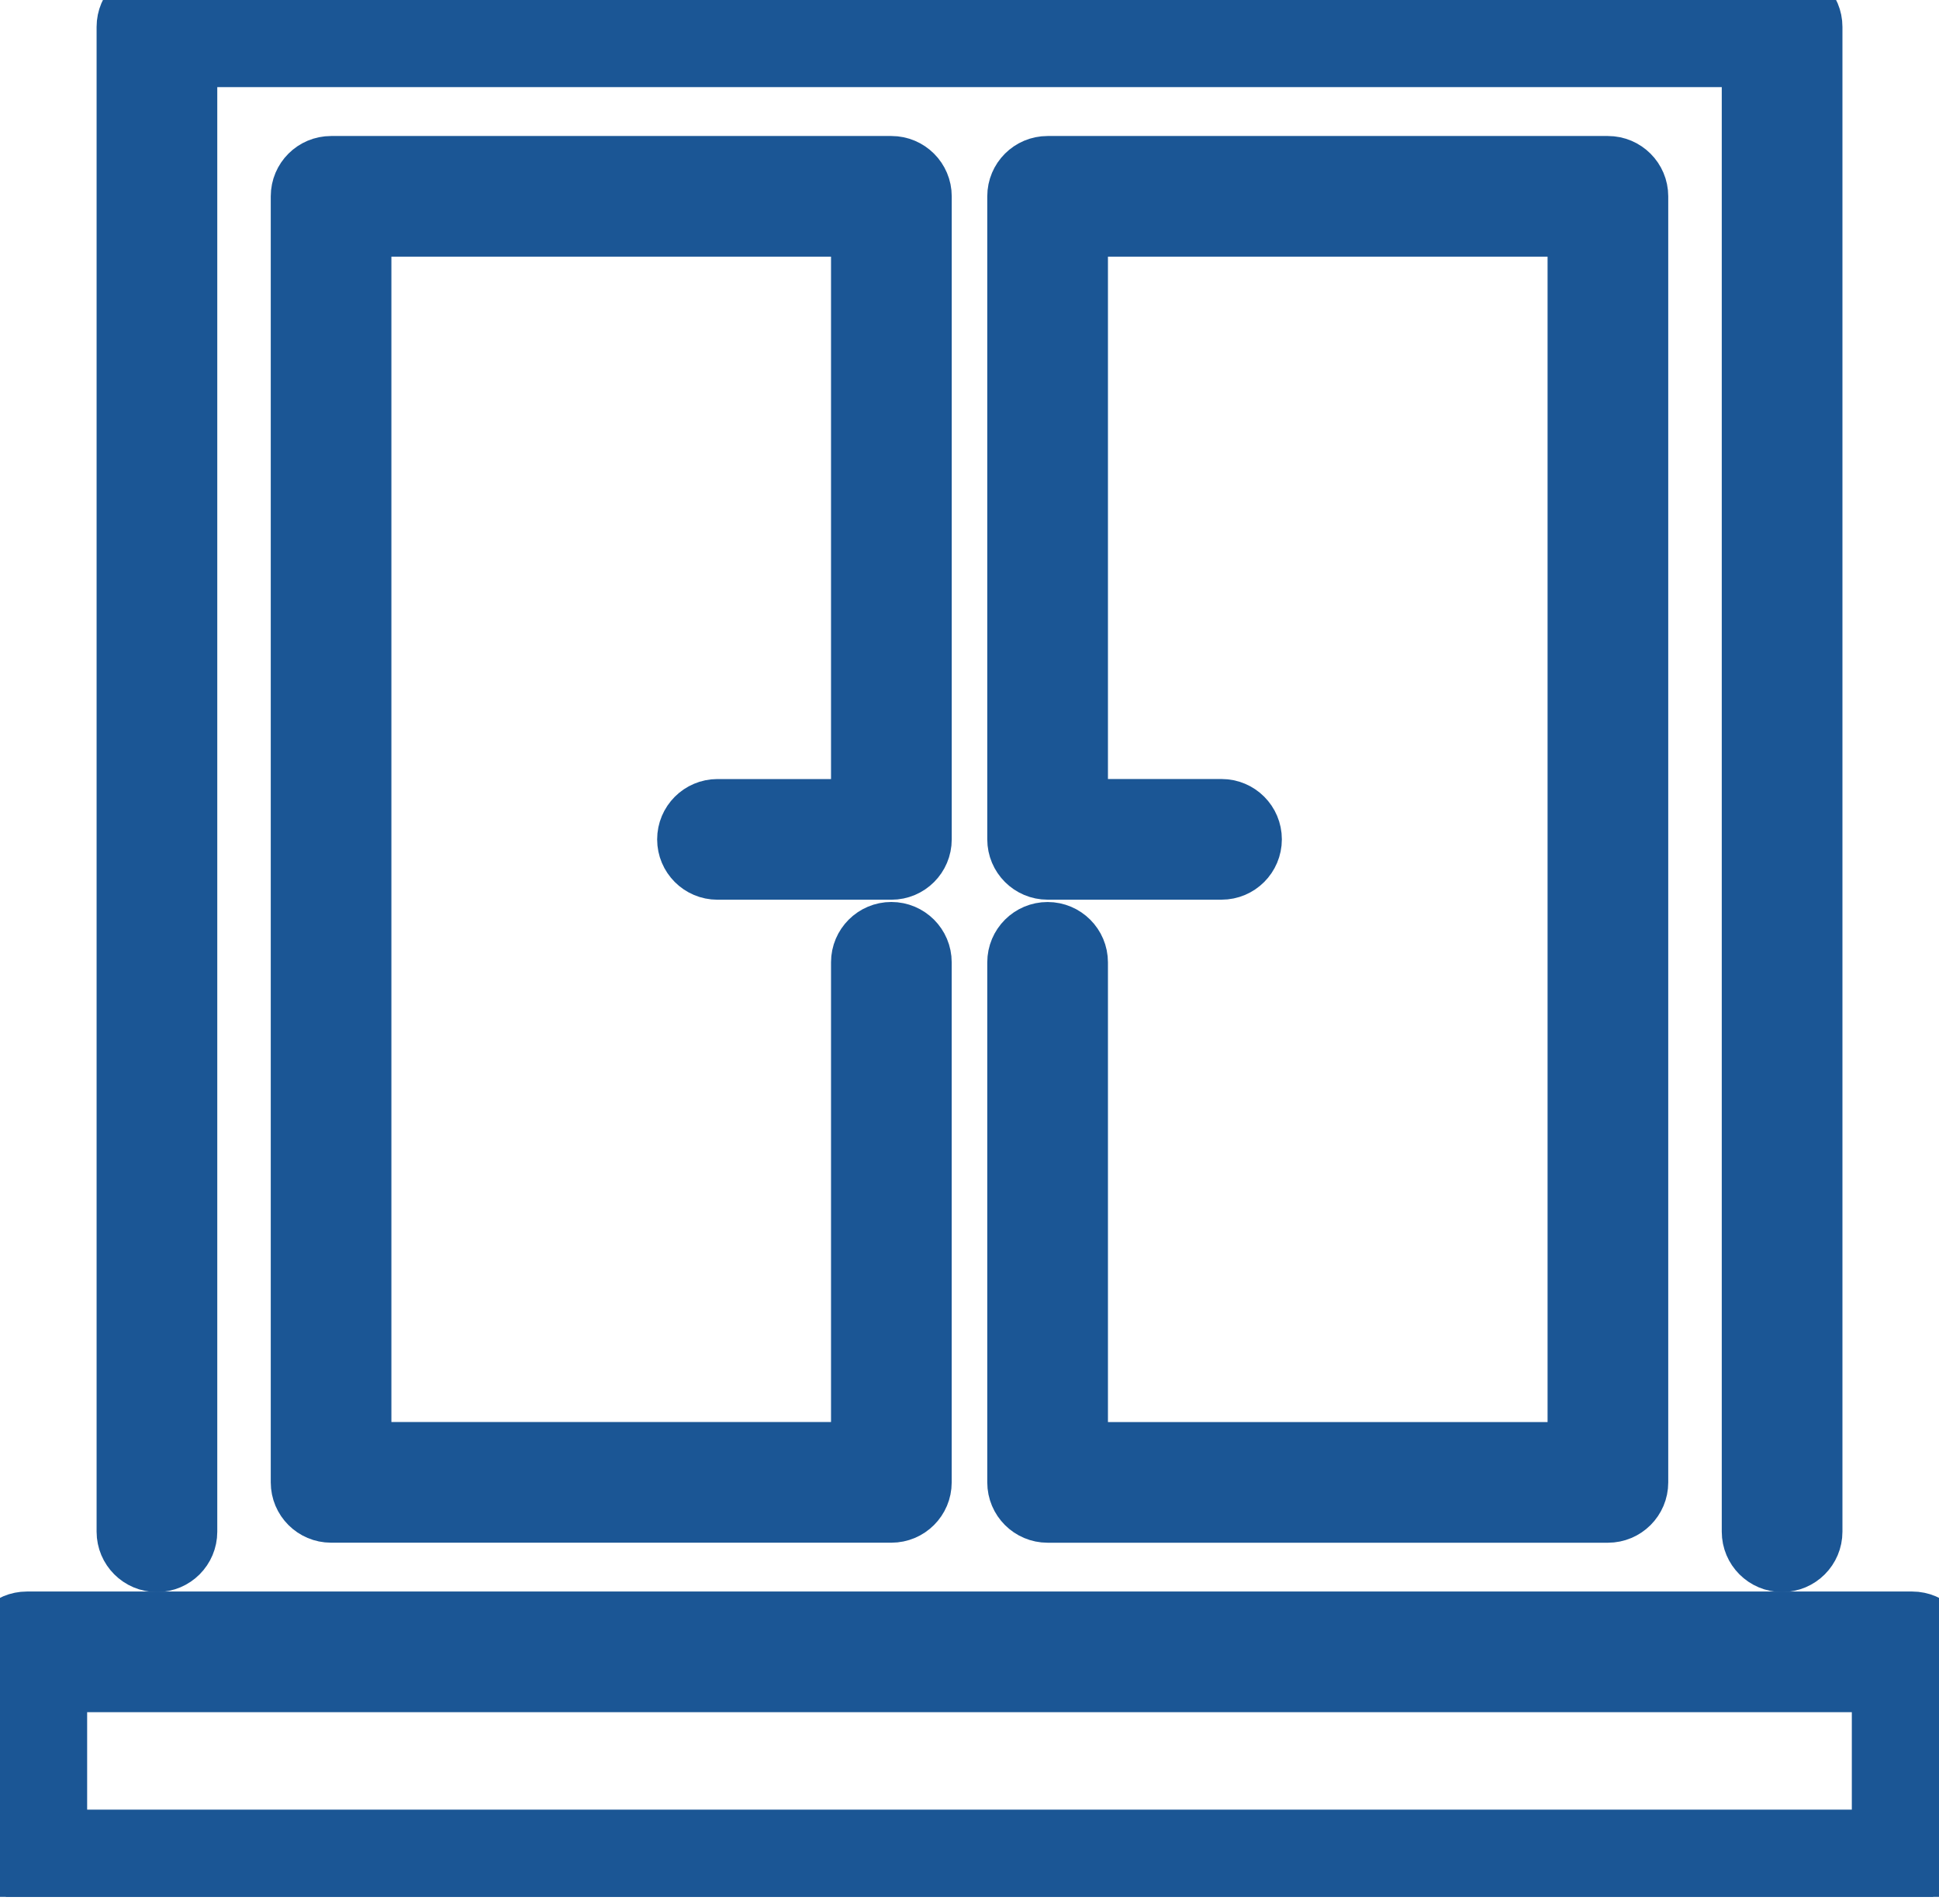
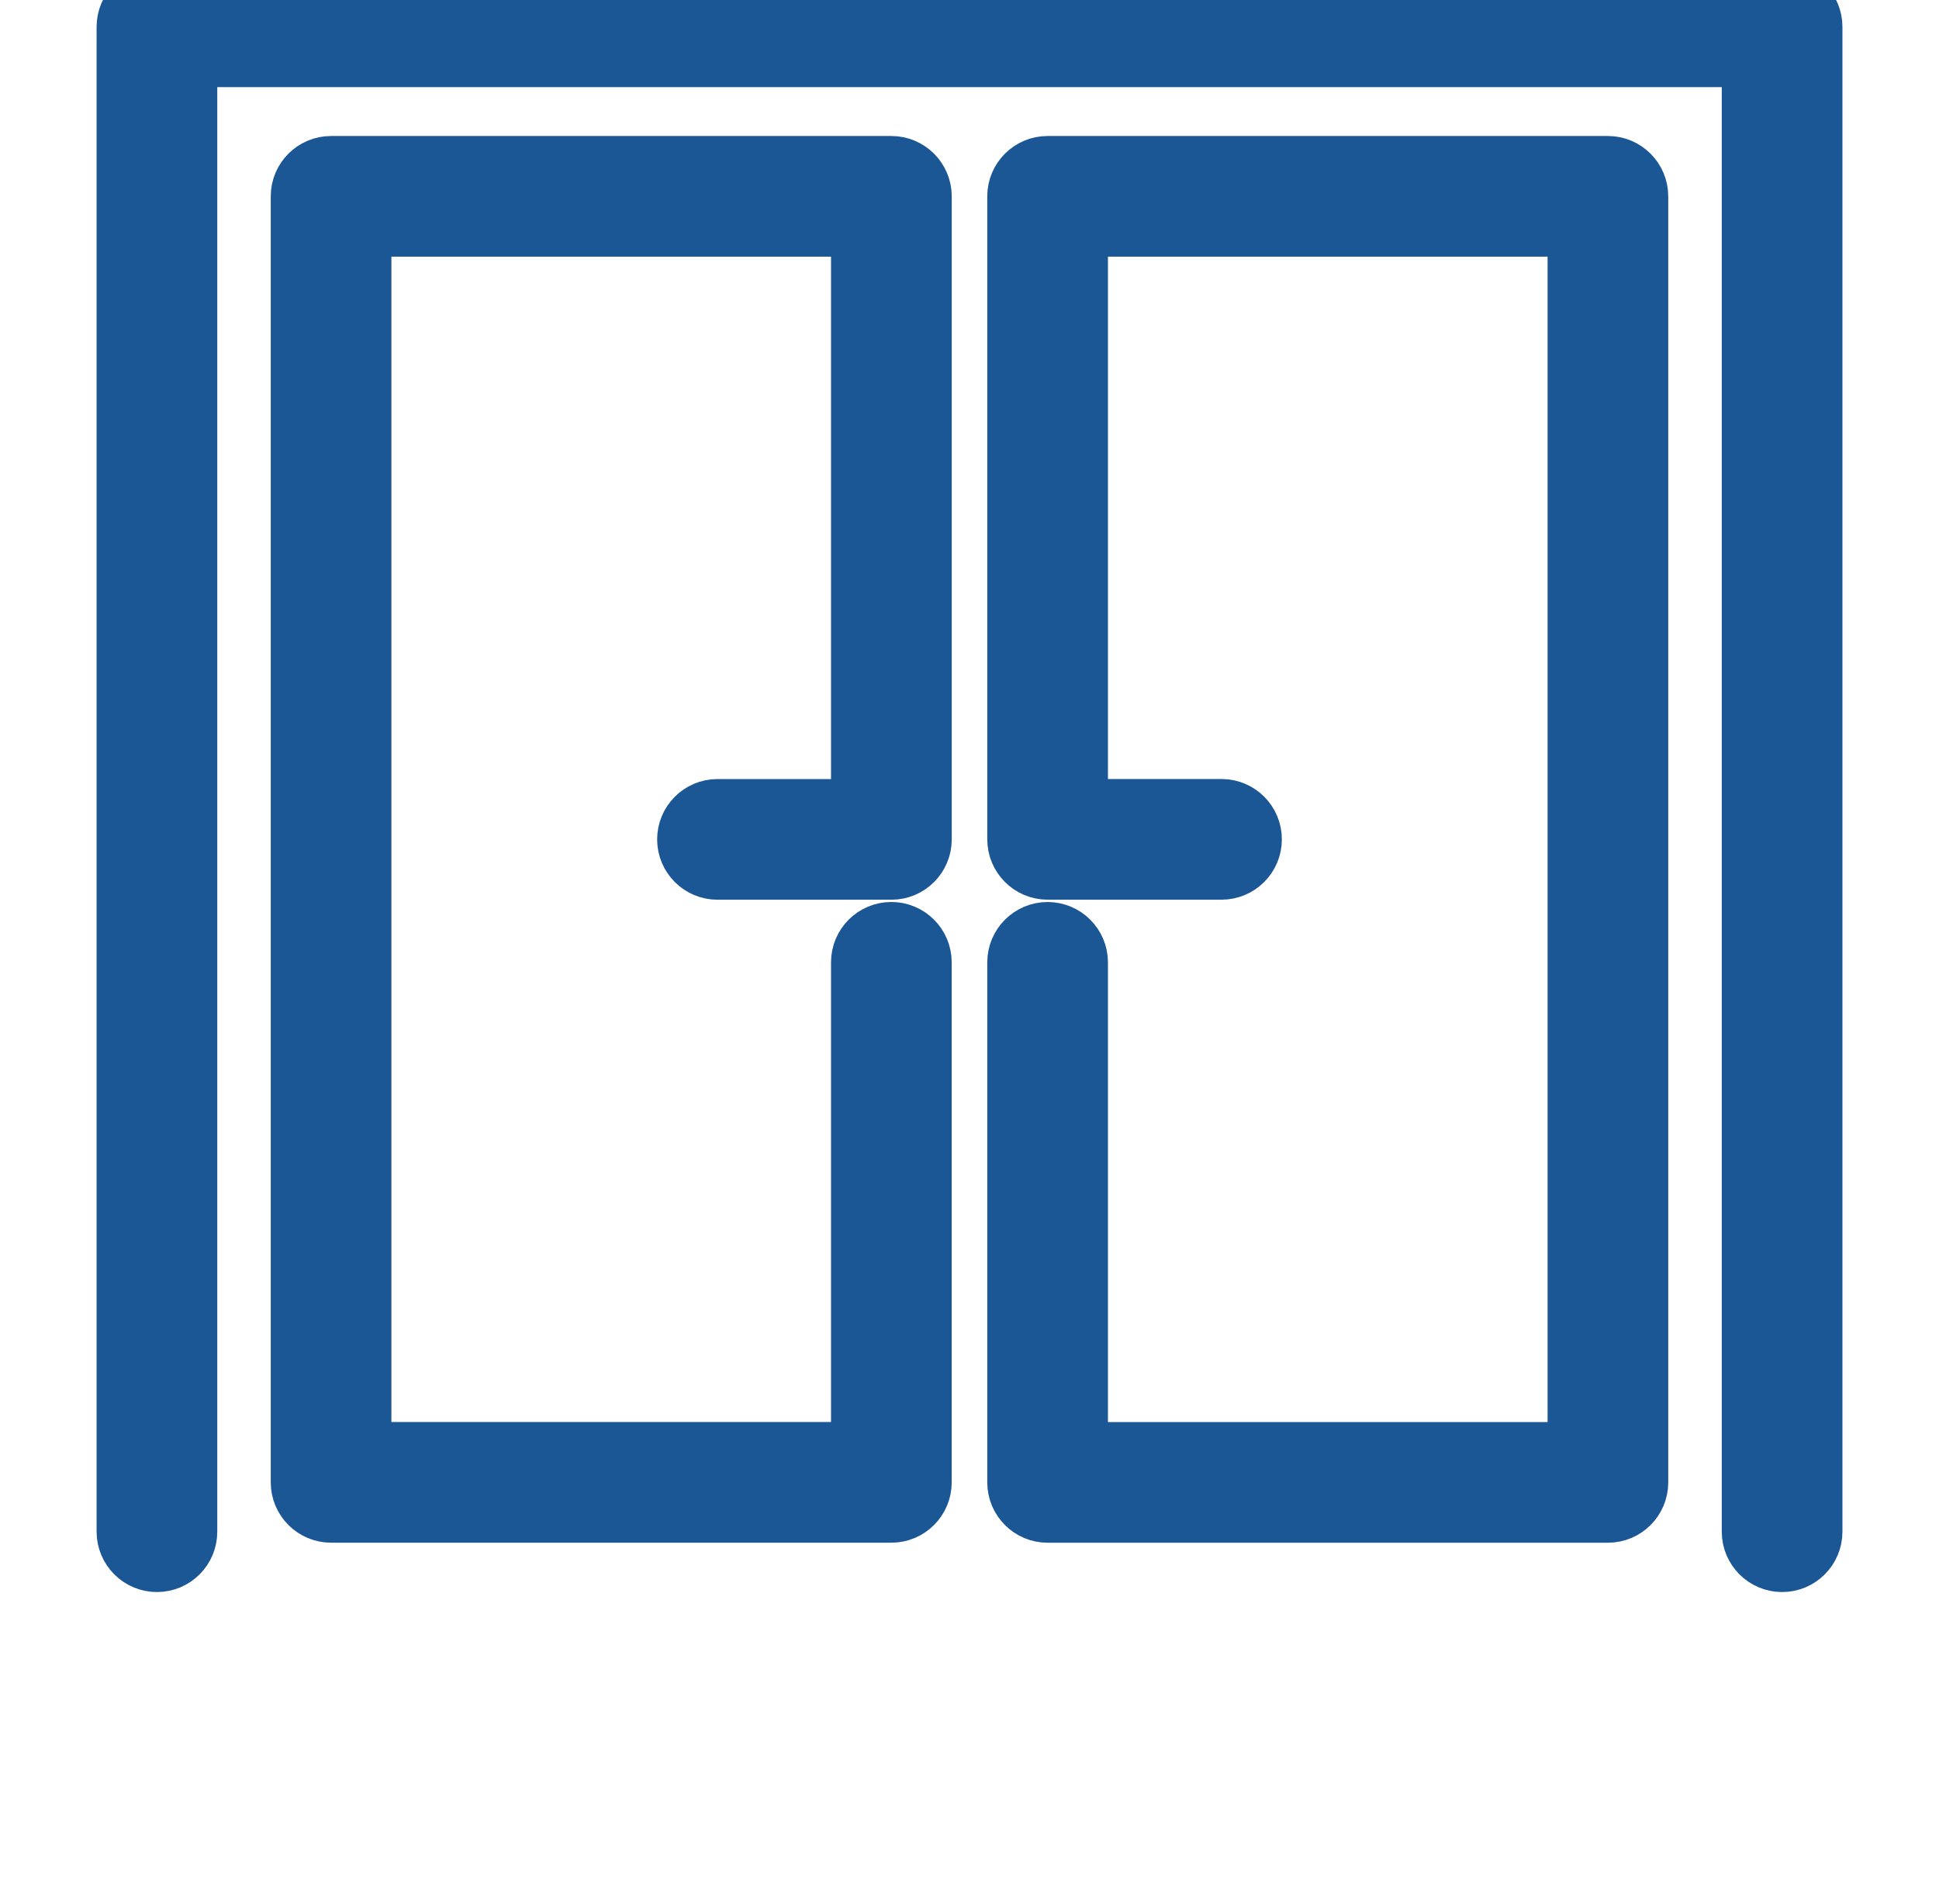
<svg xmlns="http://www.w3.org/2000/svg" width="55" height="54" viewBox="0 0 55 54" fill="none">
  <g clip-path="url(#clip0_218_4)">
    <path d="M3.49 0.762V43.449C3.49 43.98 3.921 44.411 4.452 44.411C4.982 44.411 5.413 43.981 5.413 43.449V1.722H49.588V43.449C49.588 43.98 50.019 44.411 50.55 44.411C51.08 44.411 51.511 43.981 51.511 43.449V0.762C51.511 0.231 51.082 -0.2 50.55 -0.2H4.452C3.921 -0.2 3.49 0.231 3.49 0.762Z" fill="#1B5695" stroke="#1B5695" stroke-width="1.5" />
    <path d="M29.715 26.337C29.185 26.337 28.754 26.768 28.754 27.299V42.051C28.754 42.581 29.185 43.012 29.715 43.012H45.608C46.139 43.012 46.57 42.583 46.57 42.051V5.569C46.57 5.039 46.139 4.608 45.608 4.608H29.715C29.185 4.608 28.754 5.037 28.754 5.569V23.809C28.754 24.34 29.185 24.771 29.715 24.771H34.649C35.179 24.771 35.61 24.341 35.61 23.809C35.61 23.278 35.181 22.848 34.649 22.848H30.677V6.531H44.647V41.089H30.677V27.299C30.677 26.768 30.246 26.337 29.715 26.337Z" fill="#1B5695" stroke="#1B5695" stroke-width="1.5" />
    <path d="M20.35 22.849C19.82 22.85 19.39 23.28 19.39 23.811C19.39 24.341 19.82 24.772 20.351 24.772H25.285C25.815 24.772 26.246 24.343 26.246 23.811V5.569C26.246 5.039 25.815 4.608 25.285 4.608H9.392C8.861 4.608 8.43 5.037 8.43 5.569V42.05C8.43 42.58 8.86 43.011 9.392 43.011H25.283C25.814 43.011 26.245 42.581 26.245 42.05V27.297C26.245 26.767 25.814 26.336 25.283 26.336C24.753 26.336 24.322 26.767 24.322 27.297V41.088H10.352V6.531H24.322V22.849H20.351C20.351 22.849 20.35 22.849 20.35 22.849Z" fill="#1B5695" stroke="#1B5695" stroke-width="1.5" />
-     <path d="M53.277 52.084H1.722V47.819H53.277V52.084ZM55.2 53.045V46.857C55.2 46.327 54.77 45.896 54.239 45.896H0.762C0.231 45.896 -0.2 46.325 -0.2 46.857V53.045C-0.2 53.576 0.231 54.007 0.762 54.007H54.239C54.769 54.007 55.2 53.577 55.2 53.045Z" fill="#1B5695" stroke="#1B5695" stroke-width="1.5" />
  </g>
  <defs>
    <clipPath id="clip0_218_4">
      <rect width="55" height="53.807" fill="white" />
    </clipPath>
  </defs>
</svg>